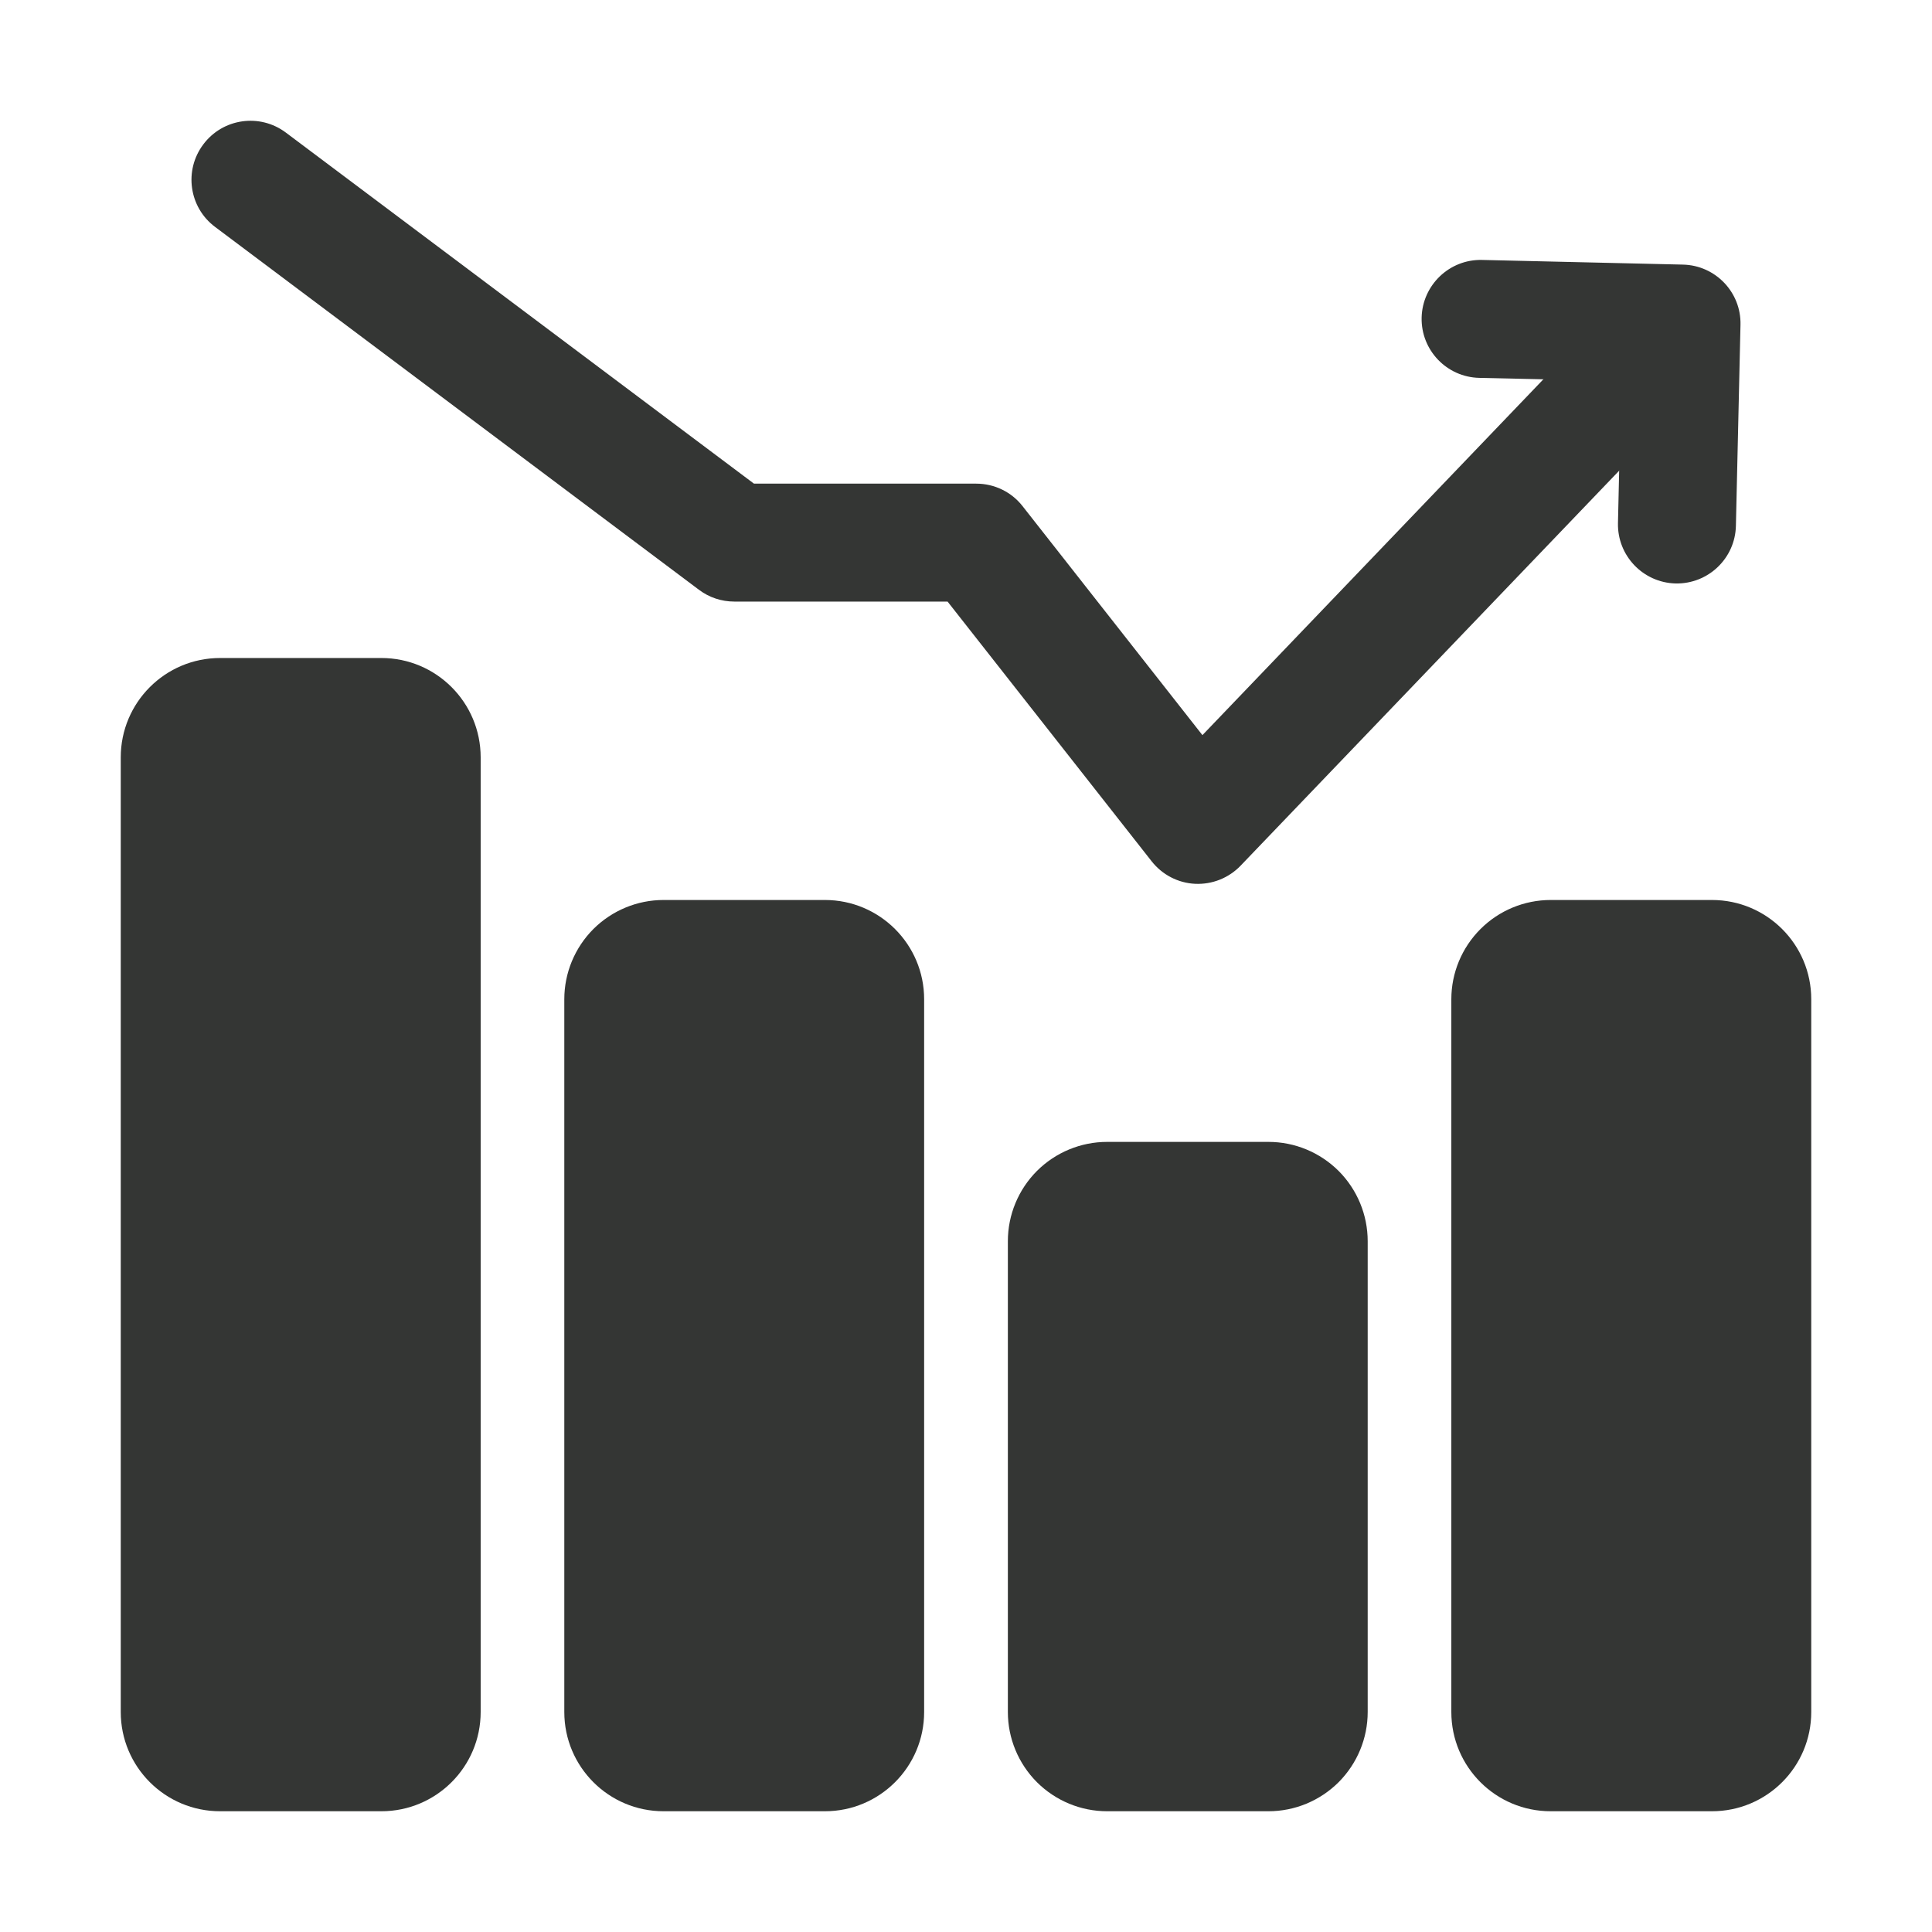
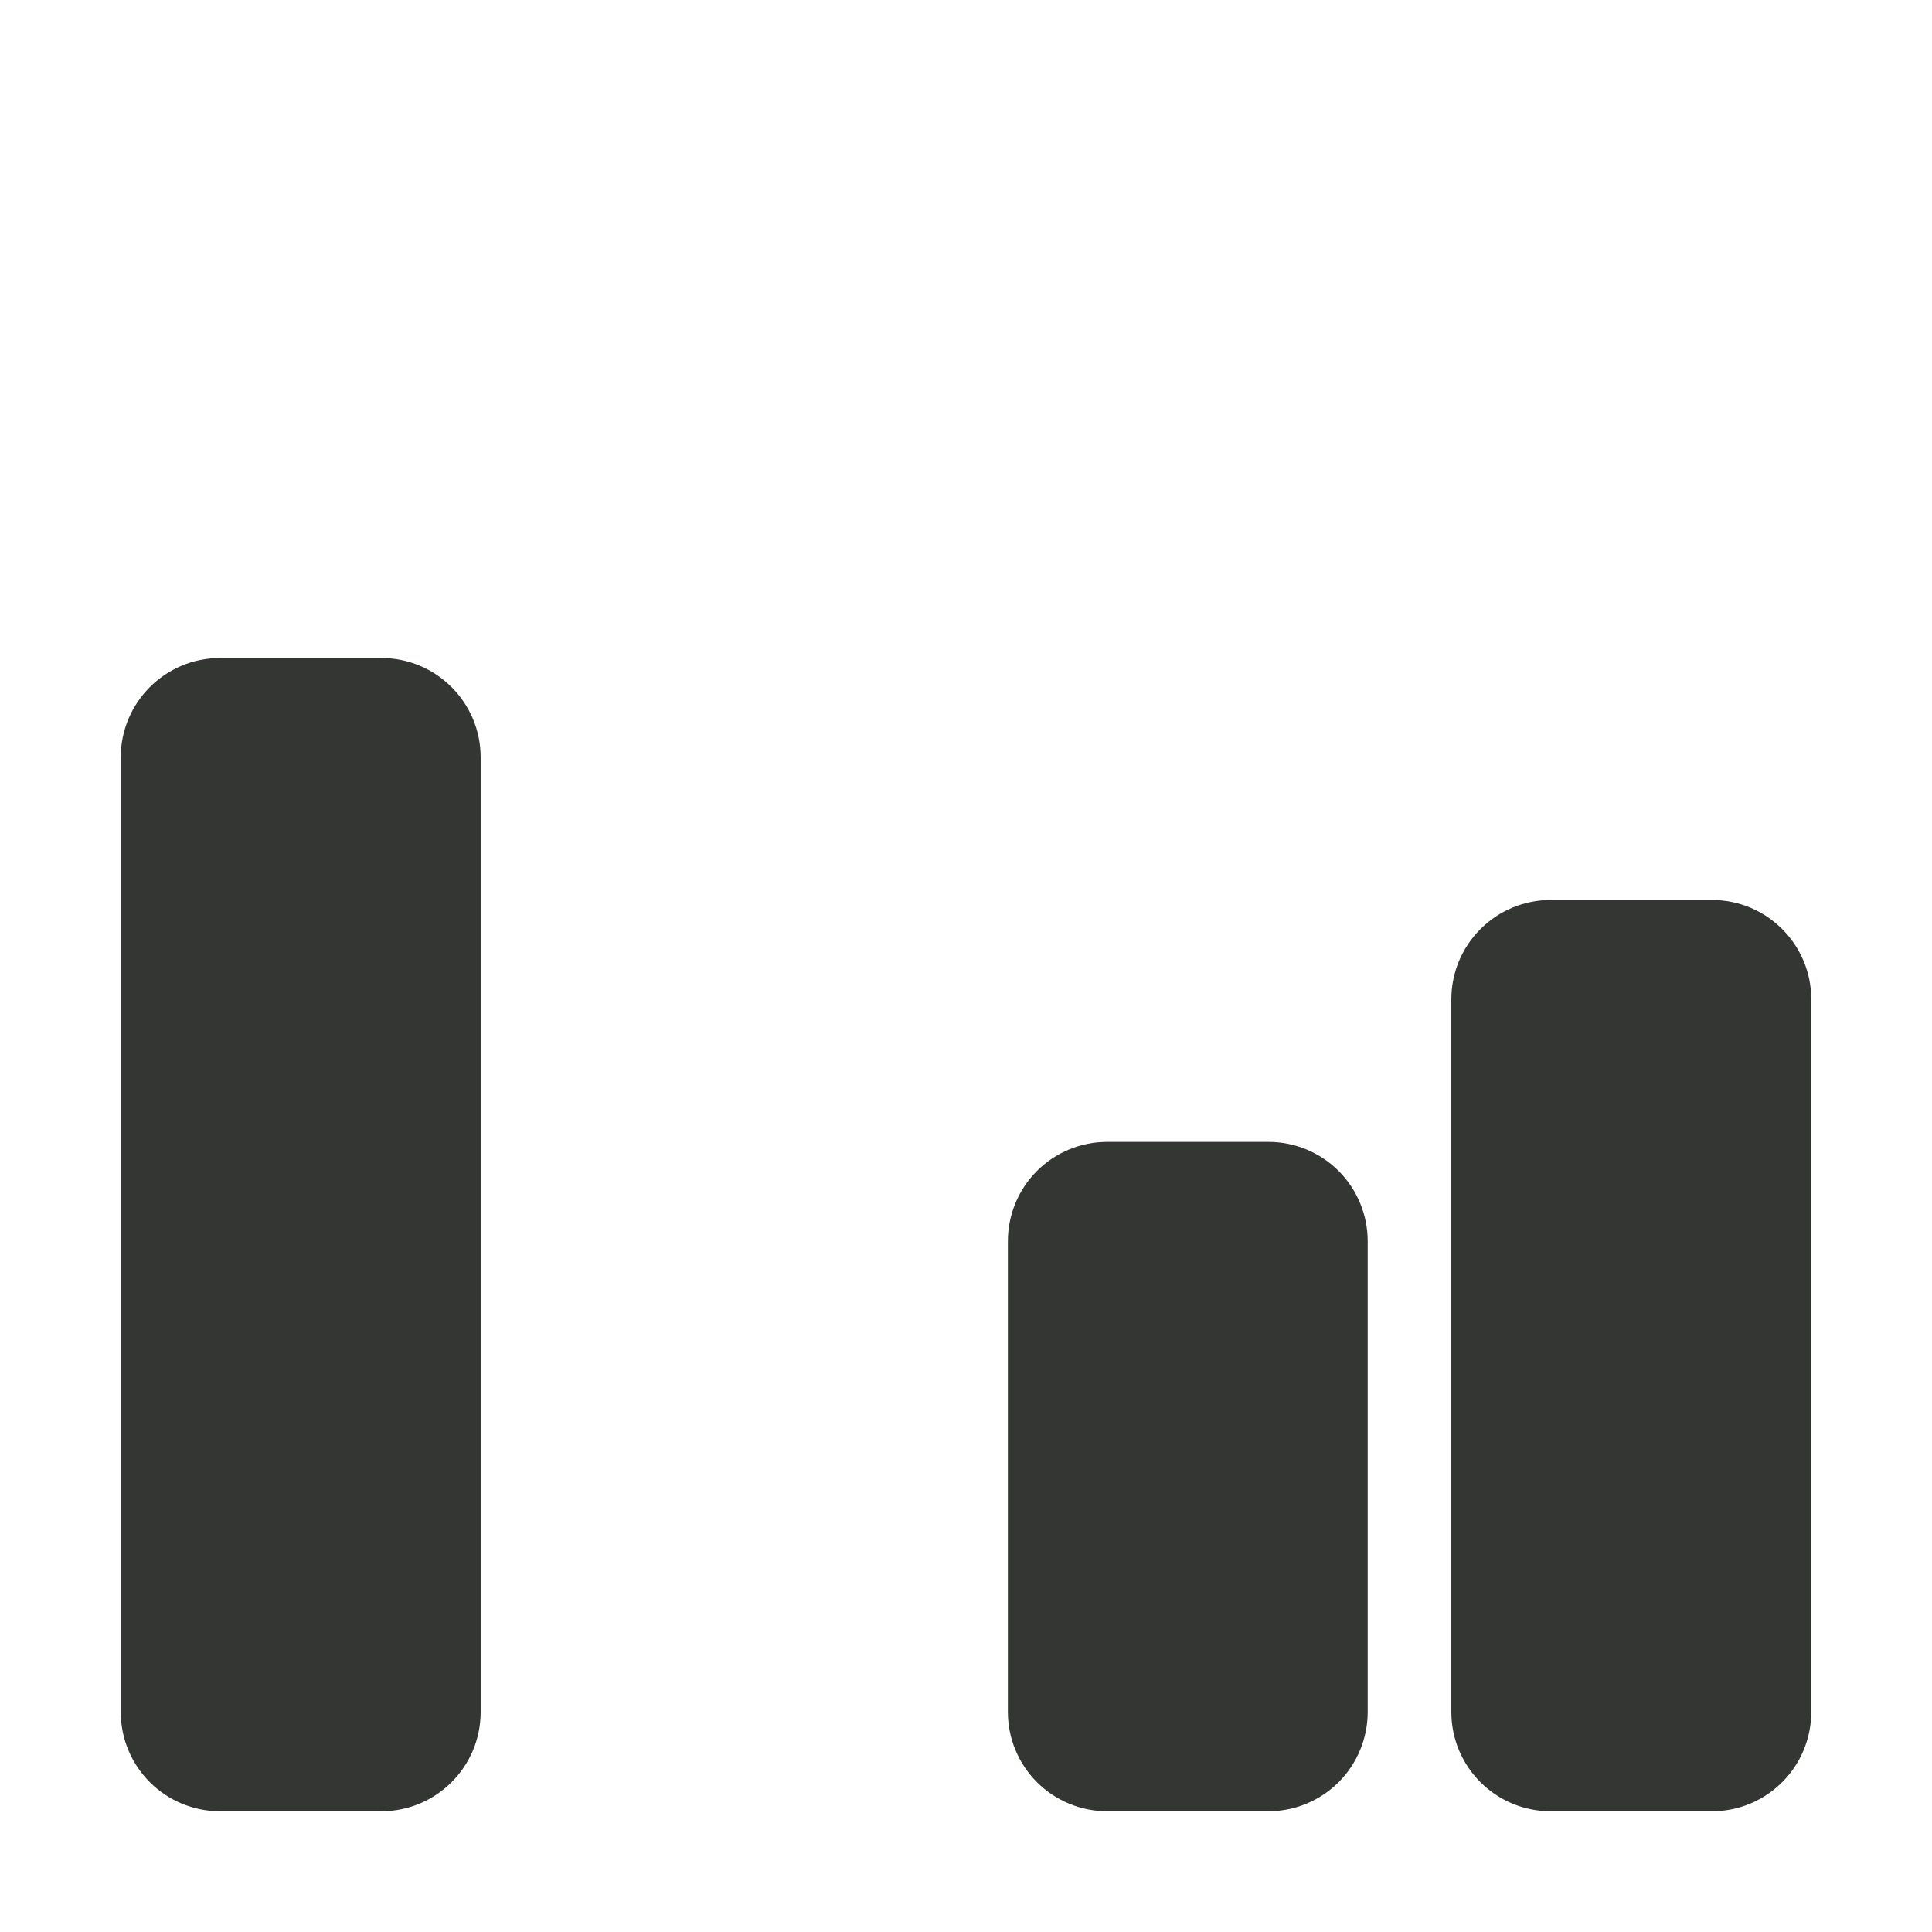
<svg xmlns="http://www.w3.org/2000/svg" width="24" height="24" viewBox="0 0 24 24" fill="none">
-   <path fill-rule="evenodd" clip-rule="evenodd" d="M21.564 6.532C21.555 6.936 21.22 7.256 20.815 7.248C20.411 7.238 20.09 6.903 20.099 6.498L20.139 4.734L18.376 4.694C17.972 4.685 17.651 4.35 17.66 3.945C17.67 3.541 18.005 3.22 18.409 3.229L20.906 3.287C21.31 3.296 21.631 3.631 21.621 4.035L21.564 6.532Z" fill="#343634" />
  <path fill-rule="evenodd" clip-rule="evenodd" d="M5.971 9.408V21.267C5.971 21.948 5.419 22.5 4.737 22.5H2.734C2.052 22.5 1.5 21.948 1.5 21.267V9.408C1.5 8.727 2.052 8.174 2.734 8.174H4.737C5.419 8.174 5.971 8.727 5.971 9.408Z" fill="#343634" />
  <path fill-rule="evenodd" clip-rule="evenodd" d="M16.99 15.419V21.267C16.99 21.594 16.86 21.907 16.629 22.139C16.397 22.37 16.084 22.5 15.757 22.5H13.753C13.426 22.5 13.113 22.37 12.881 22.139C12.65 21.907 12.52 21.594 12.52 21.267V15.419C12.52 15.091 12.65 14.778 12.881 14.546C13.113 14.315 13.426 14.185 13.753 14.185H15.757C16.084 14.185 16.397 14.315 16.629 14.546C16.86 14.778 16.99 15.091 16.99 15.419Z" fill="#343634" />
-   <path fill-rule="evenodd" clip-rule="evenodd" d="M11.48 12.413V21.267C11.48 21.948 10.928 22.5 10.247 22.5H8.243C7.562 22.5 7.01 21.948 7.01 21.267V12.413C7.01 12.086 7.14 11.773 7.371 11.541C7.603 11.31 7.916 11.18 8.243 11.18H10.247C10.928 11.18 11.48 11.732 11.48 12.413Z" fill="#343634" />
  <path fill-rule="evenodd" clip-rule="evenodd" d="M22.5 12.413V21.267C22.5 21.948 21.948 22.5 21.266 22.5H19.263C18.581 22.5 18.029 21.948 18.029 21.267V12.413C18.029 12.086 18.159 11.773 18.391 11.541C18.622 11.31 18.936 11.18 19.263 11.18H21.266C21.948 11.18 22.5 11.732 22.5 12.413Z" fill="#343634" />
-   <path fill-rule="evenodd" clip-rule="evenodd" d="M2.672 2.819C2.348 2.577 2.282 2.117 2.526 1.793C2.768 1.47 3.227 1.404 3.551 1.647L9.366 6.008H12.127C12.353 6.008 12.565 6.111 12.703 6.288L14.937 9.132L20.114 3.729C20.393 3.437 20.857 3.427 21.149 3.708C21.441 3.987 21.451 4.451 21.172 4.743L15.411 10.754C15.264 10.907 15.058 10.989 14.846 10.979C14.634 10.969 14.437 10.866 14.306 10.699L11.771 7.473H9.122C8.963 7.473 8.809 7.422 8.682 7.326L2.672 2.819Z" fill="#343634" />
</svg>